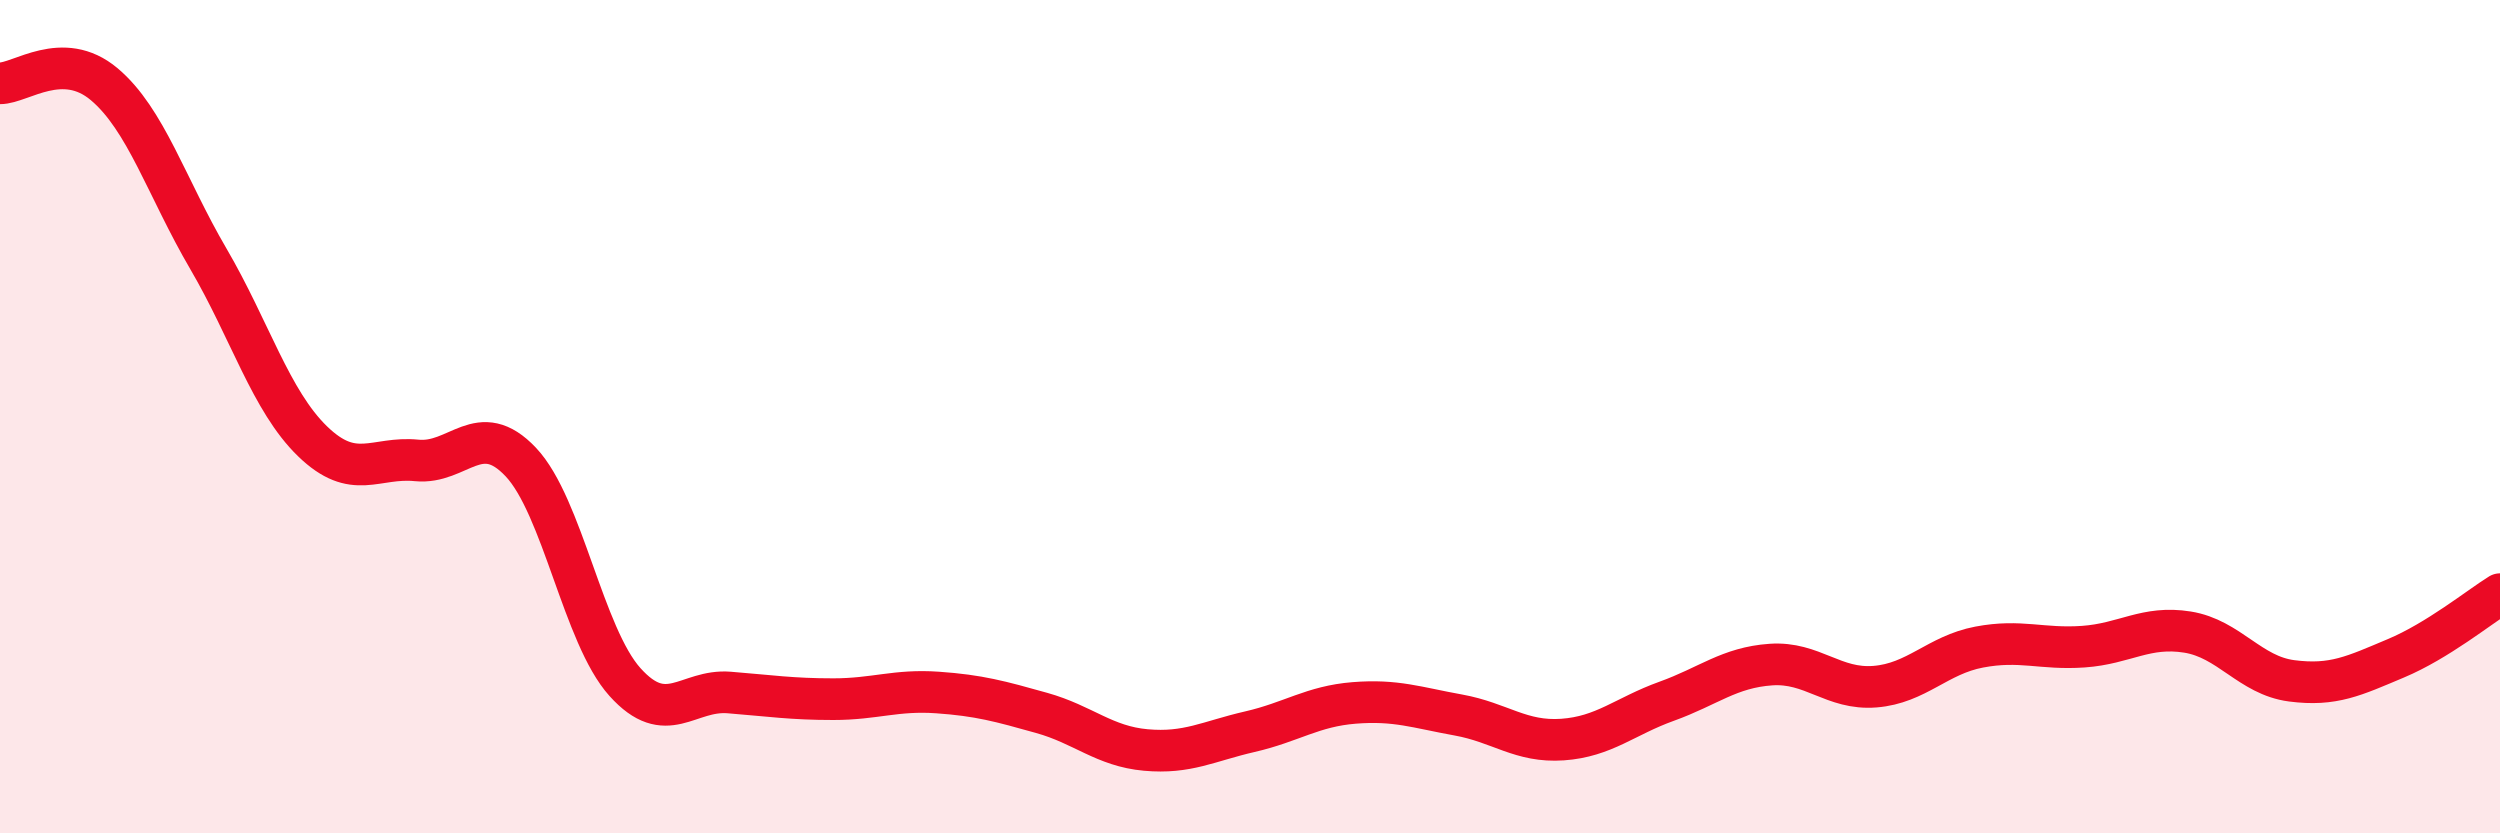
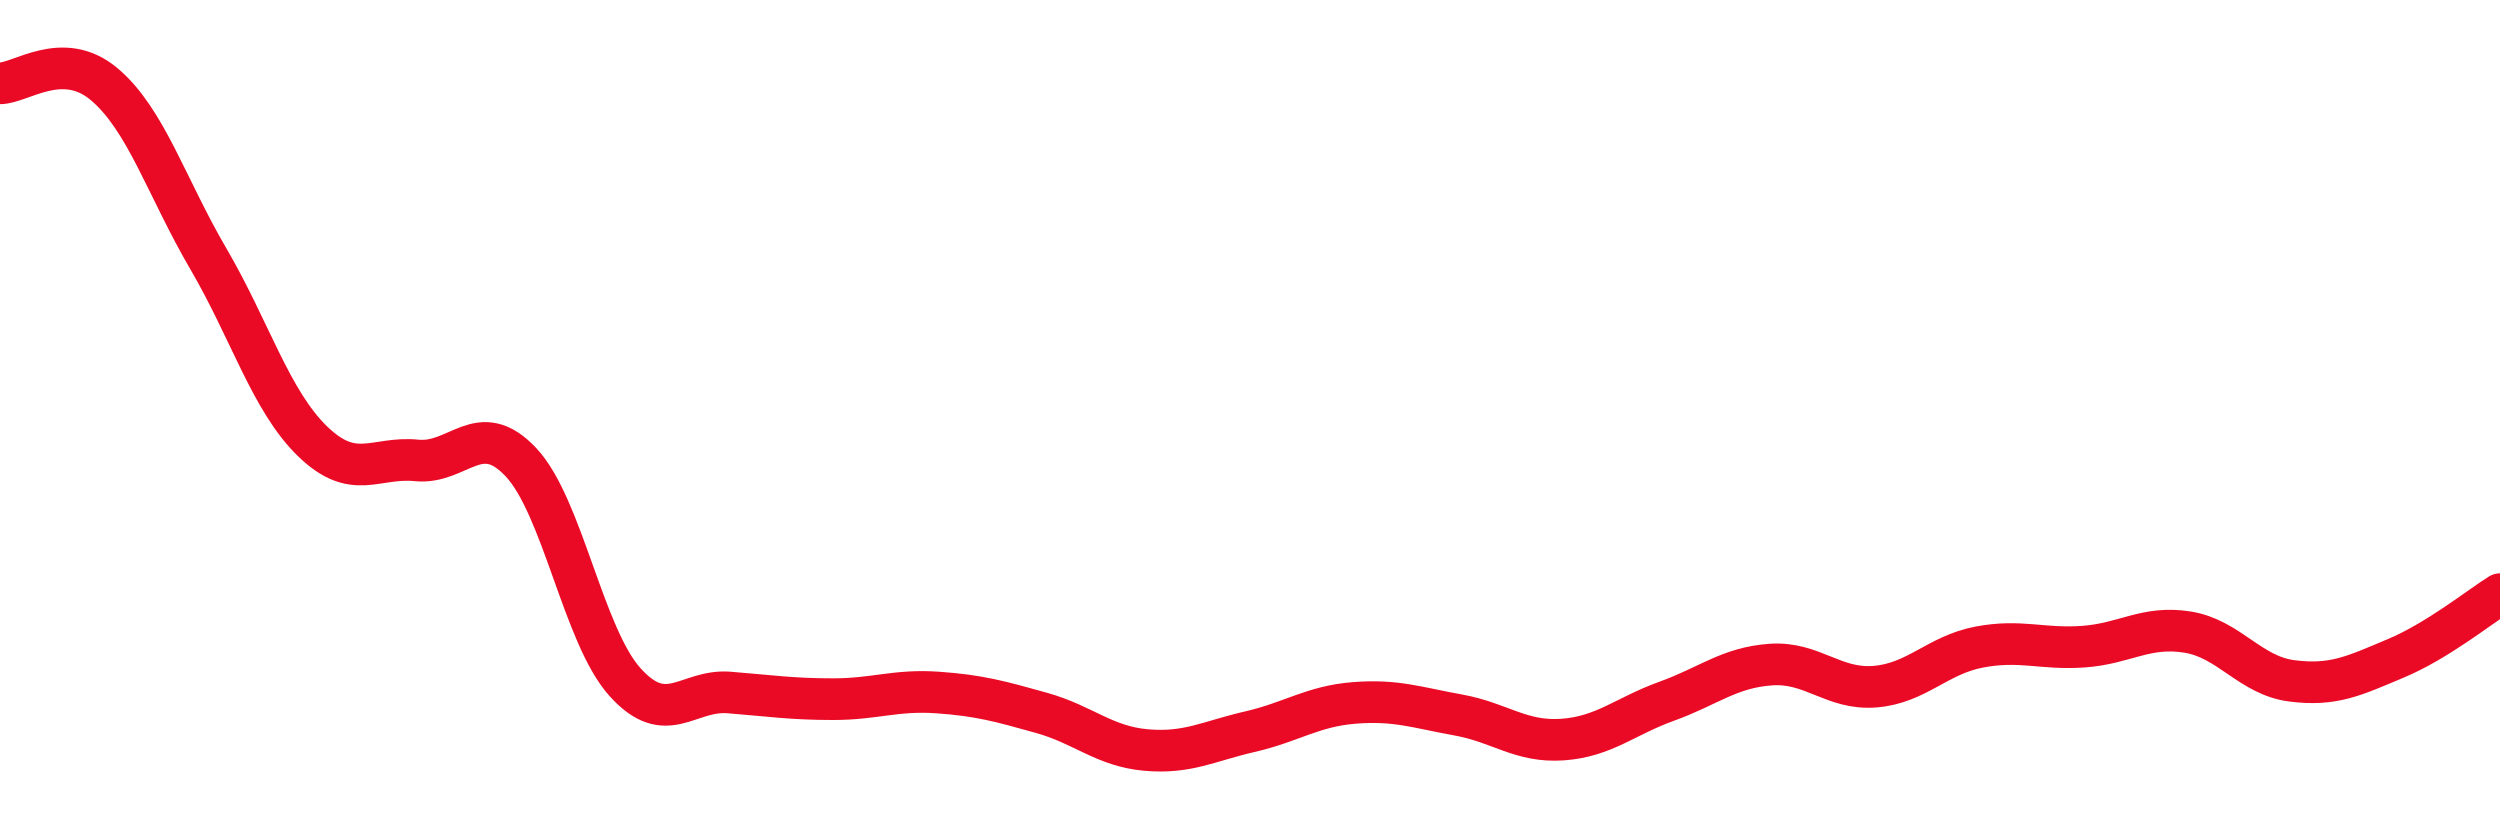
<svg xmlns="http://www.w3.org/2000/svg" width="60" height="20" viewBox="0 0 60 20">
-   <path d="M 0,2 C 0.5,2 1.5,1.18 2.5,2.02 C 3.5,2.86 4,4.5 5,6.21 C 6,7.92 6.5,9.62 7.5,10.59 C 8.5,11.56 9,10.95 10,11.05 C 11,11.15 11.5,10.03 12.5,11.09 C 13.5,12.15 14,15.26 15,16.37 C 16,17.48 16.5,16.54 17.5,16.62 C 18.5,16.7 19,16.78 20,16.78 C 21,16.78 21.5,16.55 22.5,16.62 C 23.5,16.69 24,16.83 25,17.11 C 26,17.39 26.5,17.91 27.5,18 C 28.5,18.09 29,17.79 30,17.56 C 31,17.33 31.5,16.95 32.5,16.87 C 33.5,16.79 34,16.98 35,17.16 C 36,17.34 36.5,17.82 37.5,17.75 C 38.5,17.68 39,17.19 40,16.83 C 41,16.47 41.5,16.02 42.5,15.95 C 43.5,15.88 44,16.56 45,16.48 C 46,16.4 46.5,15.72 47.5,15.53 C 48.5,15.34 49,15.59 50,15.52 C 51,15.45 51.5,15.01 52.5,15.17 C 53.5,15.33 54,16.21 55,16.34 C 56,16.47 56.5,16.22 57.5,15.8 C 58.5,15.38 59.5,14.57 60,14.26L60 20L0 20Z" fill="#EB0A25" opacity="0.1" stroke-linecap="round" stroke-linejoin="round" />
  <path d="M 0,2 C 0.5,2 1.5,1.18 2.5,2.02 C 3.5,2.86 4,4.5 5,6.21 C 6,7.92 6.5,9.62 7.5,10.59 C 8.5,11.56 9,10.95 10,11.05 C 11,11.15 11.5,10.03 12.5,11.09 C 13.5,12.15 14,15.26 15,16.37 C 16,17.48 16.5,16.54 17.5,16.62 C 18.5,16.7 19,16.78 20,16.78 C 21,16.78 21.5,16.55 22.5,16.62 C 23.5,16.69 24,16.83 25,17.11 C 26,17.39 26.5,17.91 27.5,18 C 28.5,18.09 29,17.79 30,17.56 C 31,17.33 31.5,16.95 32.5,16.87 C 33.5,16.79 34,16.98 35,17.16 C 36,17.34 36.5,17.82 37.5,17.75 C 38.5,17.68 39,17.19 40,16.83 C 41,16.47 41.5,16.02 42.5,15.95 C 43.5,15.88 44,16.56 45,16.48 C 46,16.4 46.5,15.72 47.5,15.53 C 48.5,15.34 49,15.59 50,15.52 C 51,15.45 51.5,15.01 52.5,15.17 C 53.5,15.33 54,16.21 55,16.34 C 56,16.47 56.5,16.22 57.5,15.8 C 58.5,15.38 59.5,14.57 60,14.26" stroke="#EB0A25" stroke-width="1" fill="none" stroke-linecap="round" stroke-linejoin="round" />
</svg>